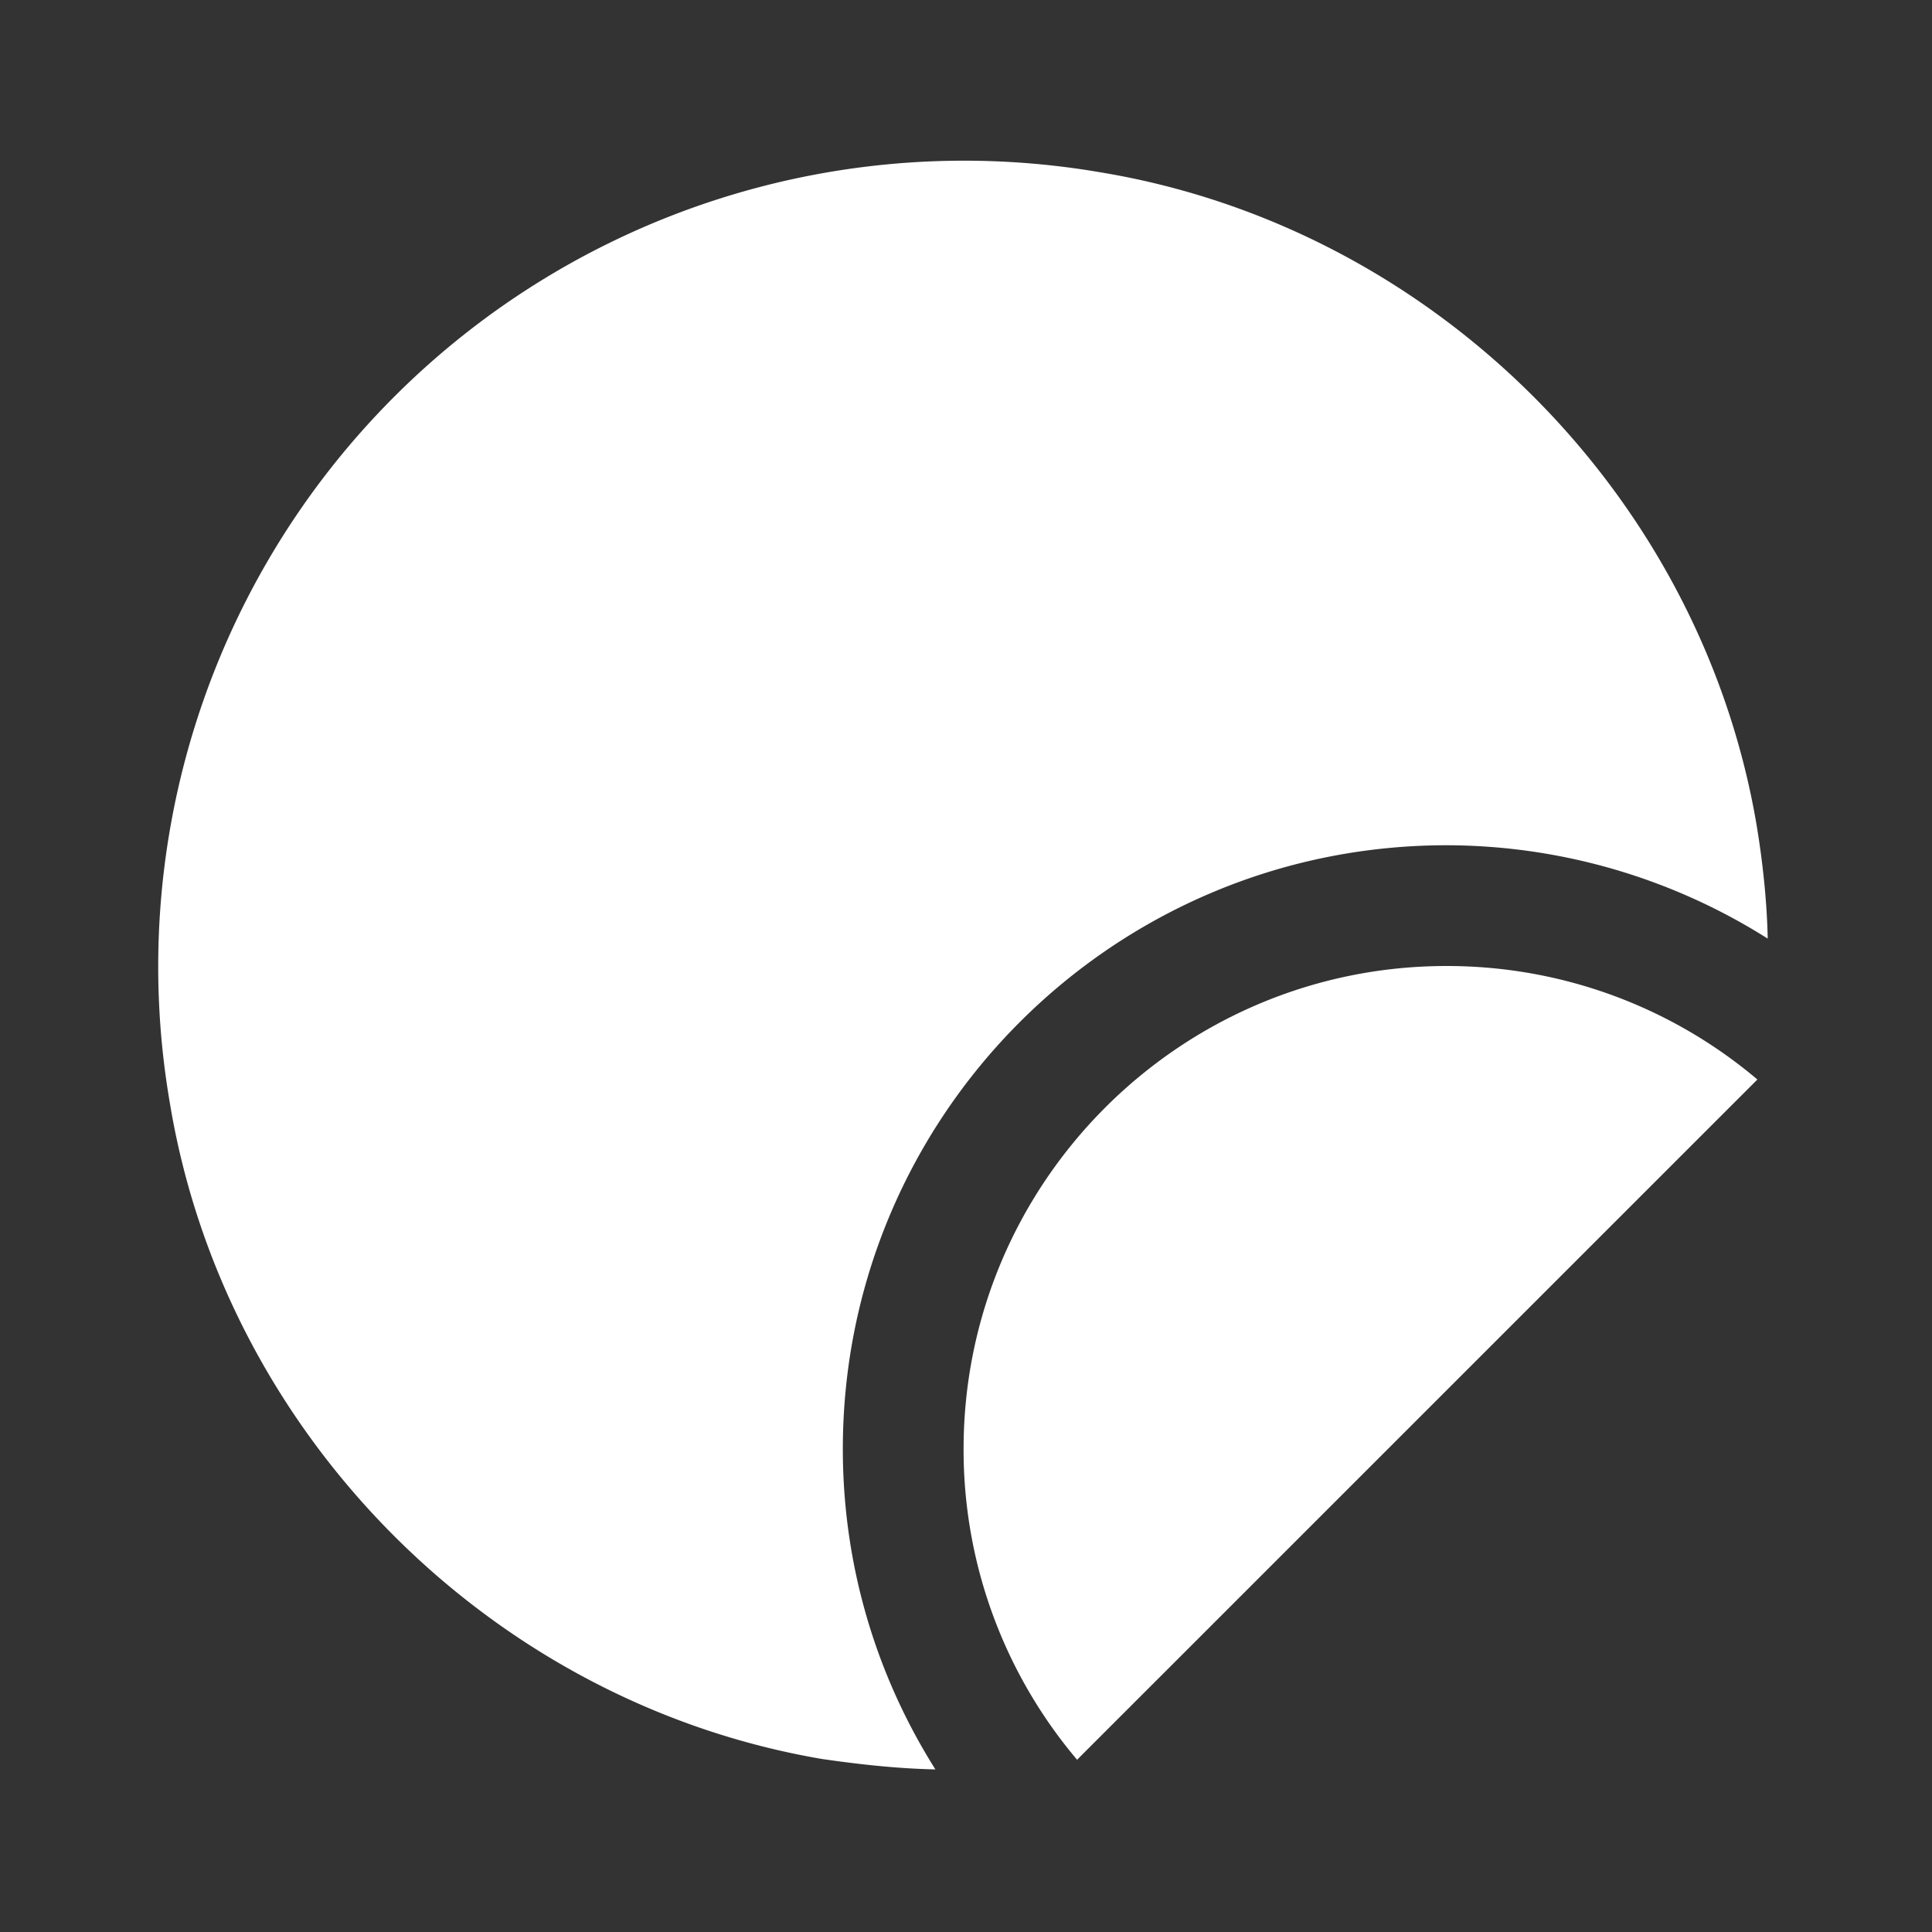
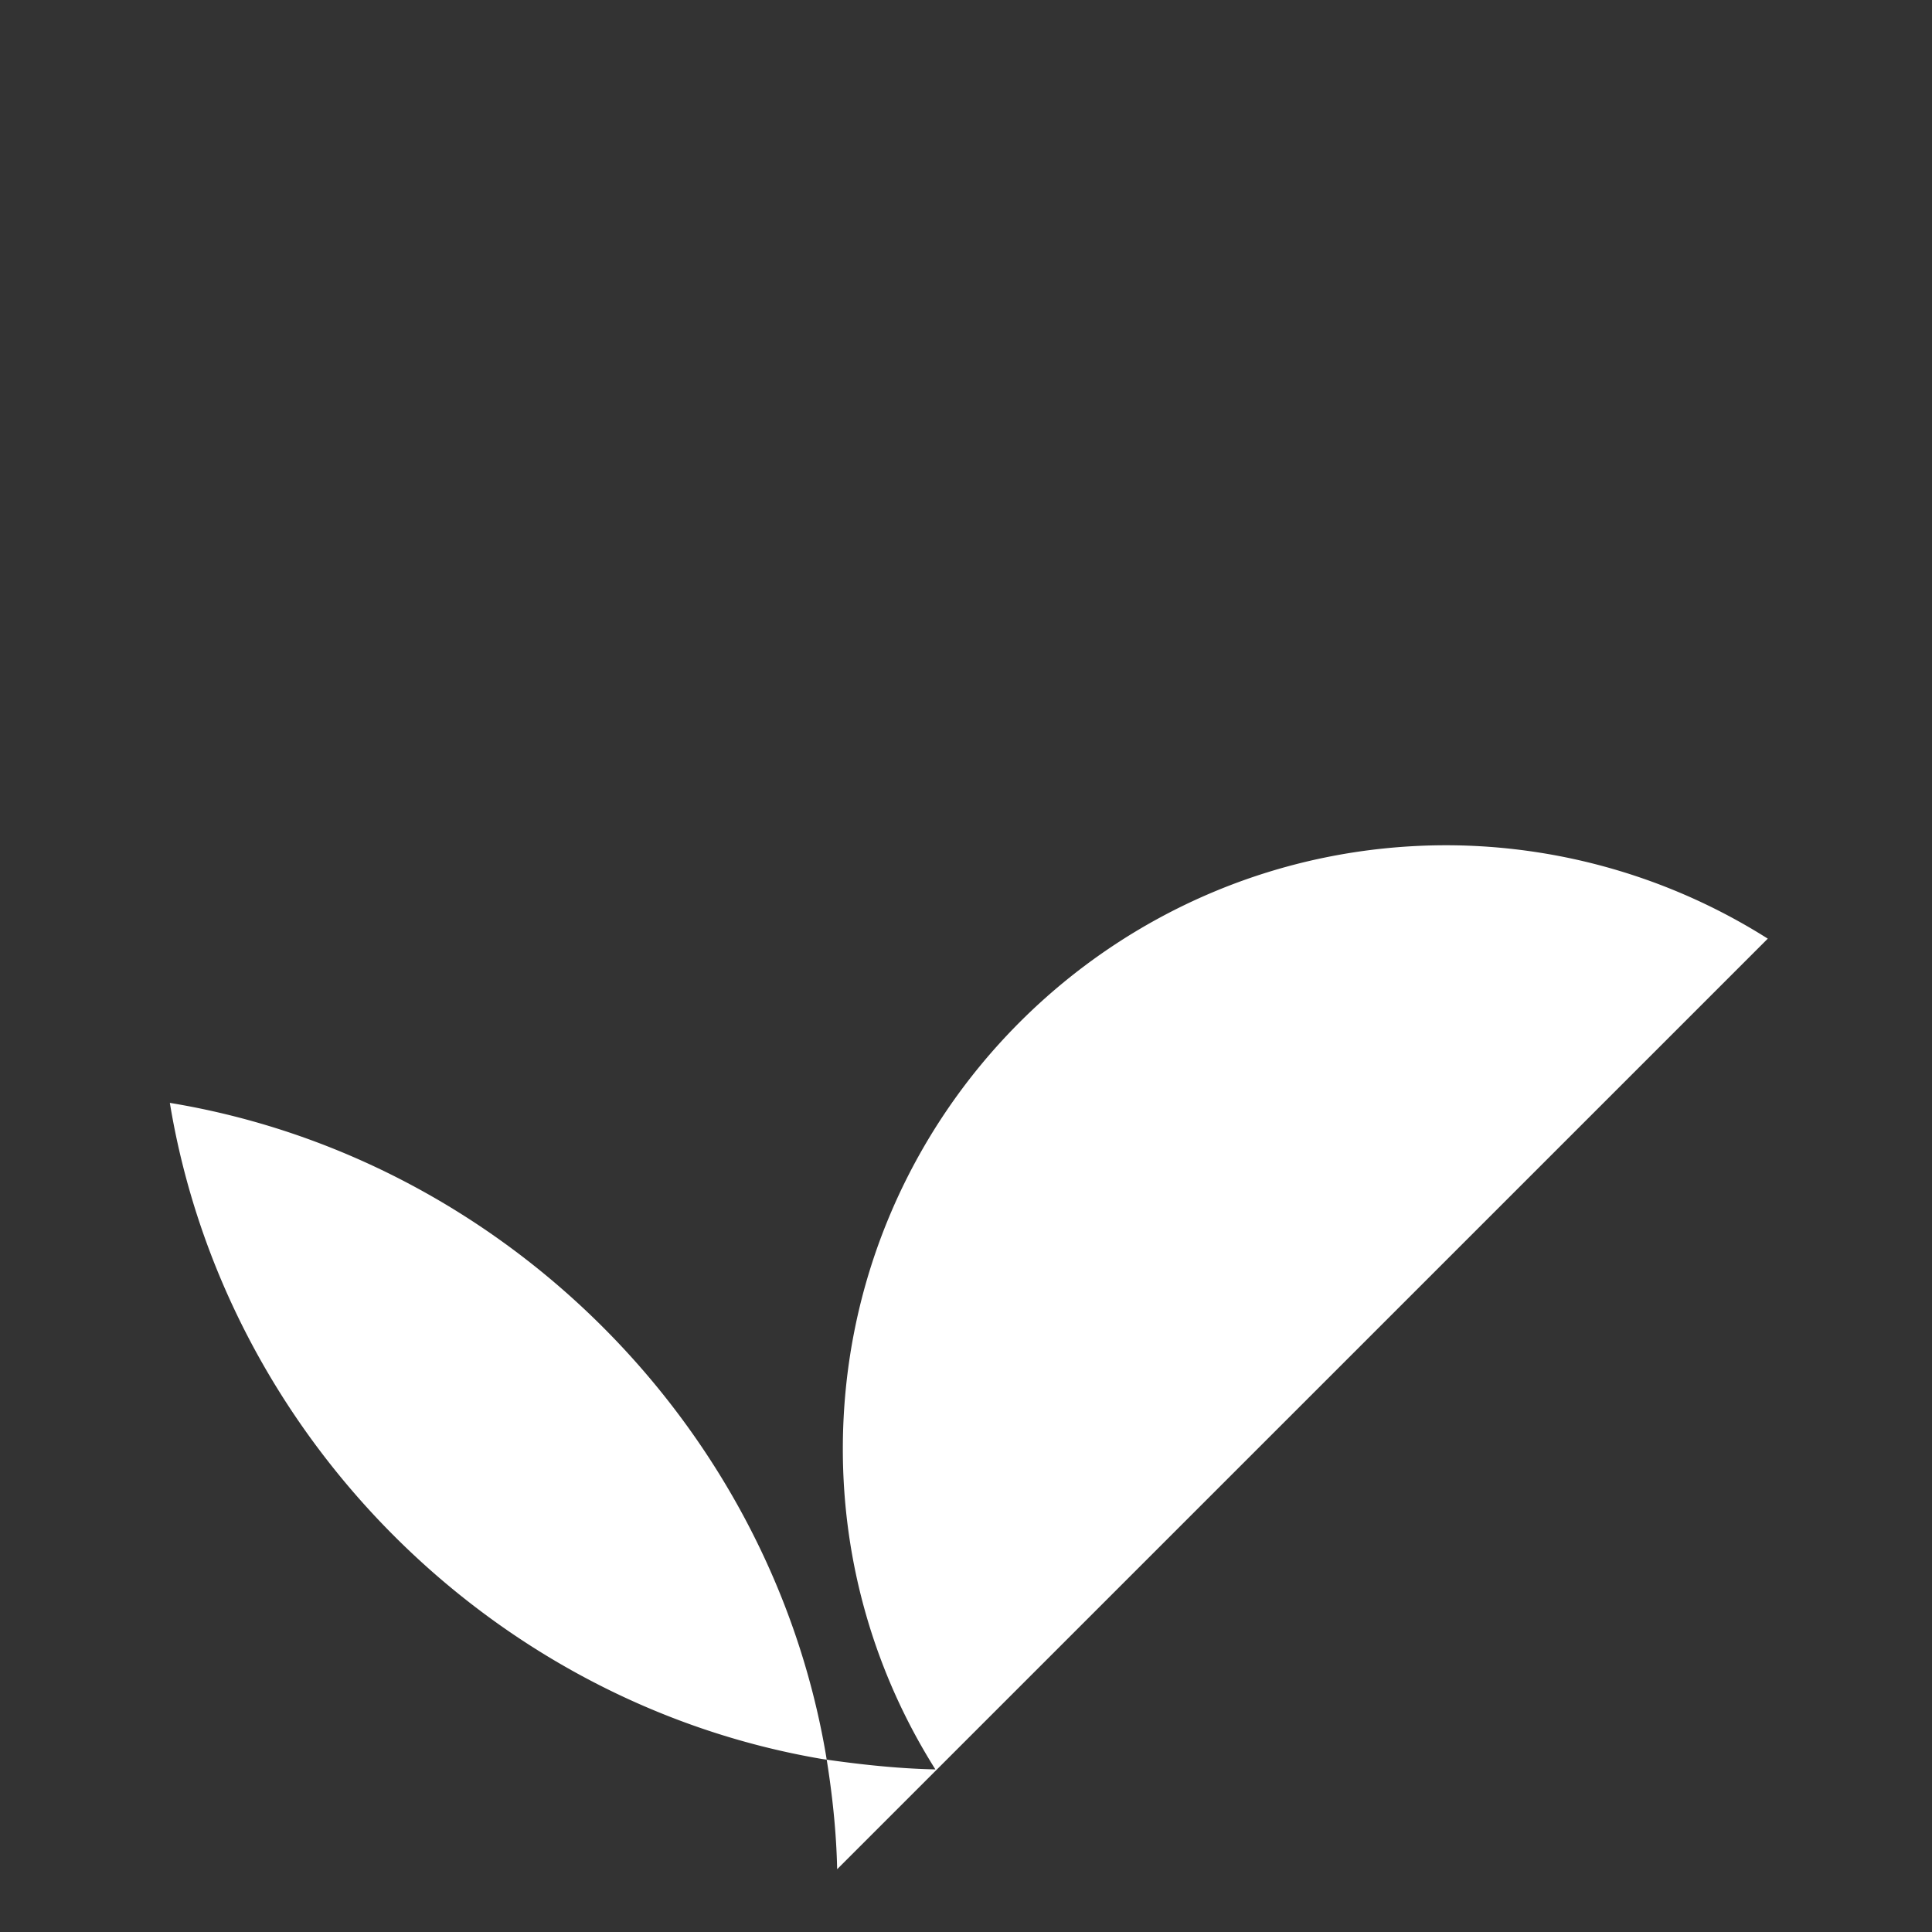
<svg xmlns="http://www.w3.org/2000/svg" width="32" height="32" fill="none">
  <rect width="100%" height="100%" fill="#333333" stroke="none" />
-   <path fill="#fff" d="M29.28 15.547A9.979 9.979 0 0 0 23.96 14c-5.52 0-10 4.48-10 10 0 1.894.533 3.72 1.533 5.307-.614-.013-1.24-.08-1.88-.173-5.48-.934-9.894-5.374-10.8-10.867A13.347 13.347 0 0 1 18.226 2.854c5.493.906 9.933 5.32 10.867 10.8.106.64.173 1.28.186 1.893Z" />
-   <path fill="#fff" d="M17.84 29.147A7.946 7.946 0 0 1 15.96 24c0-4.413 3.588-8 8-8 1.96 0 3.76.707 5.148 1.88" />
+   <path fill="#fff" d="M29.28 15.547A9.979 9.979 0 0 0 23.96 14c-5.52 0-10 4.48-10 10 0 1.894.533 3.72 1.533 5.307-.614-.013-1.24-.08-1.88-.173-5.48-.934-9.894-5.374-10.8-10.867c5.493.906 9.933 5.32 10.867 10.8.106.64.173 1.28.186 1.893Z" />
</svg>